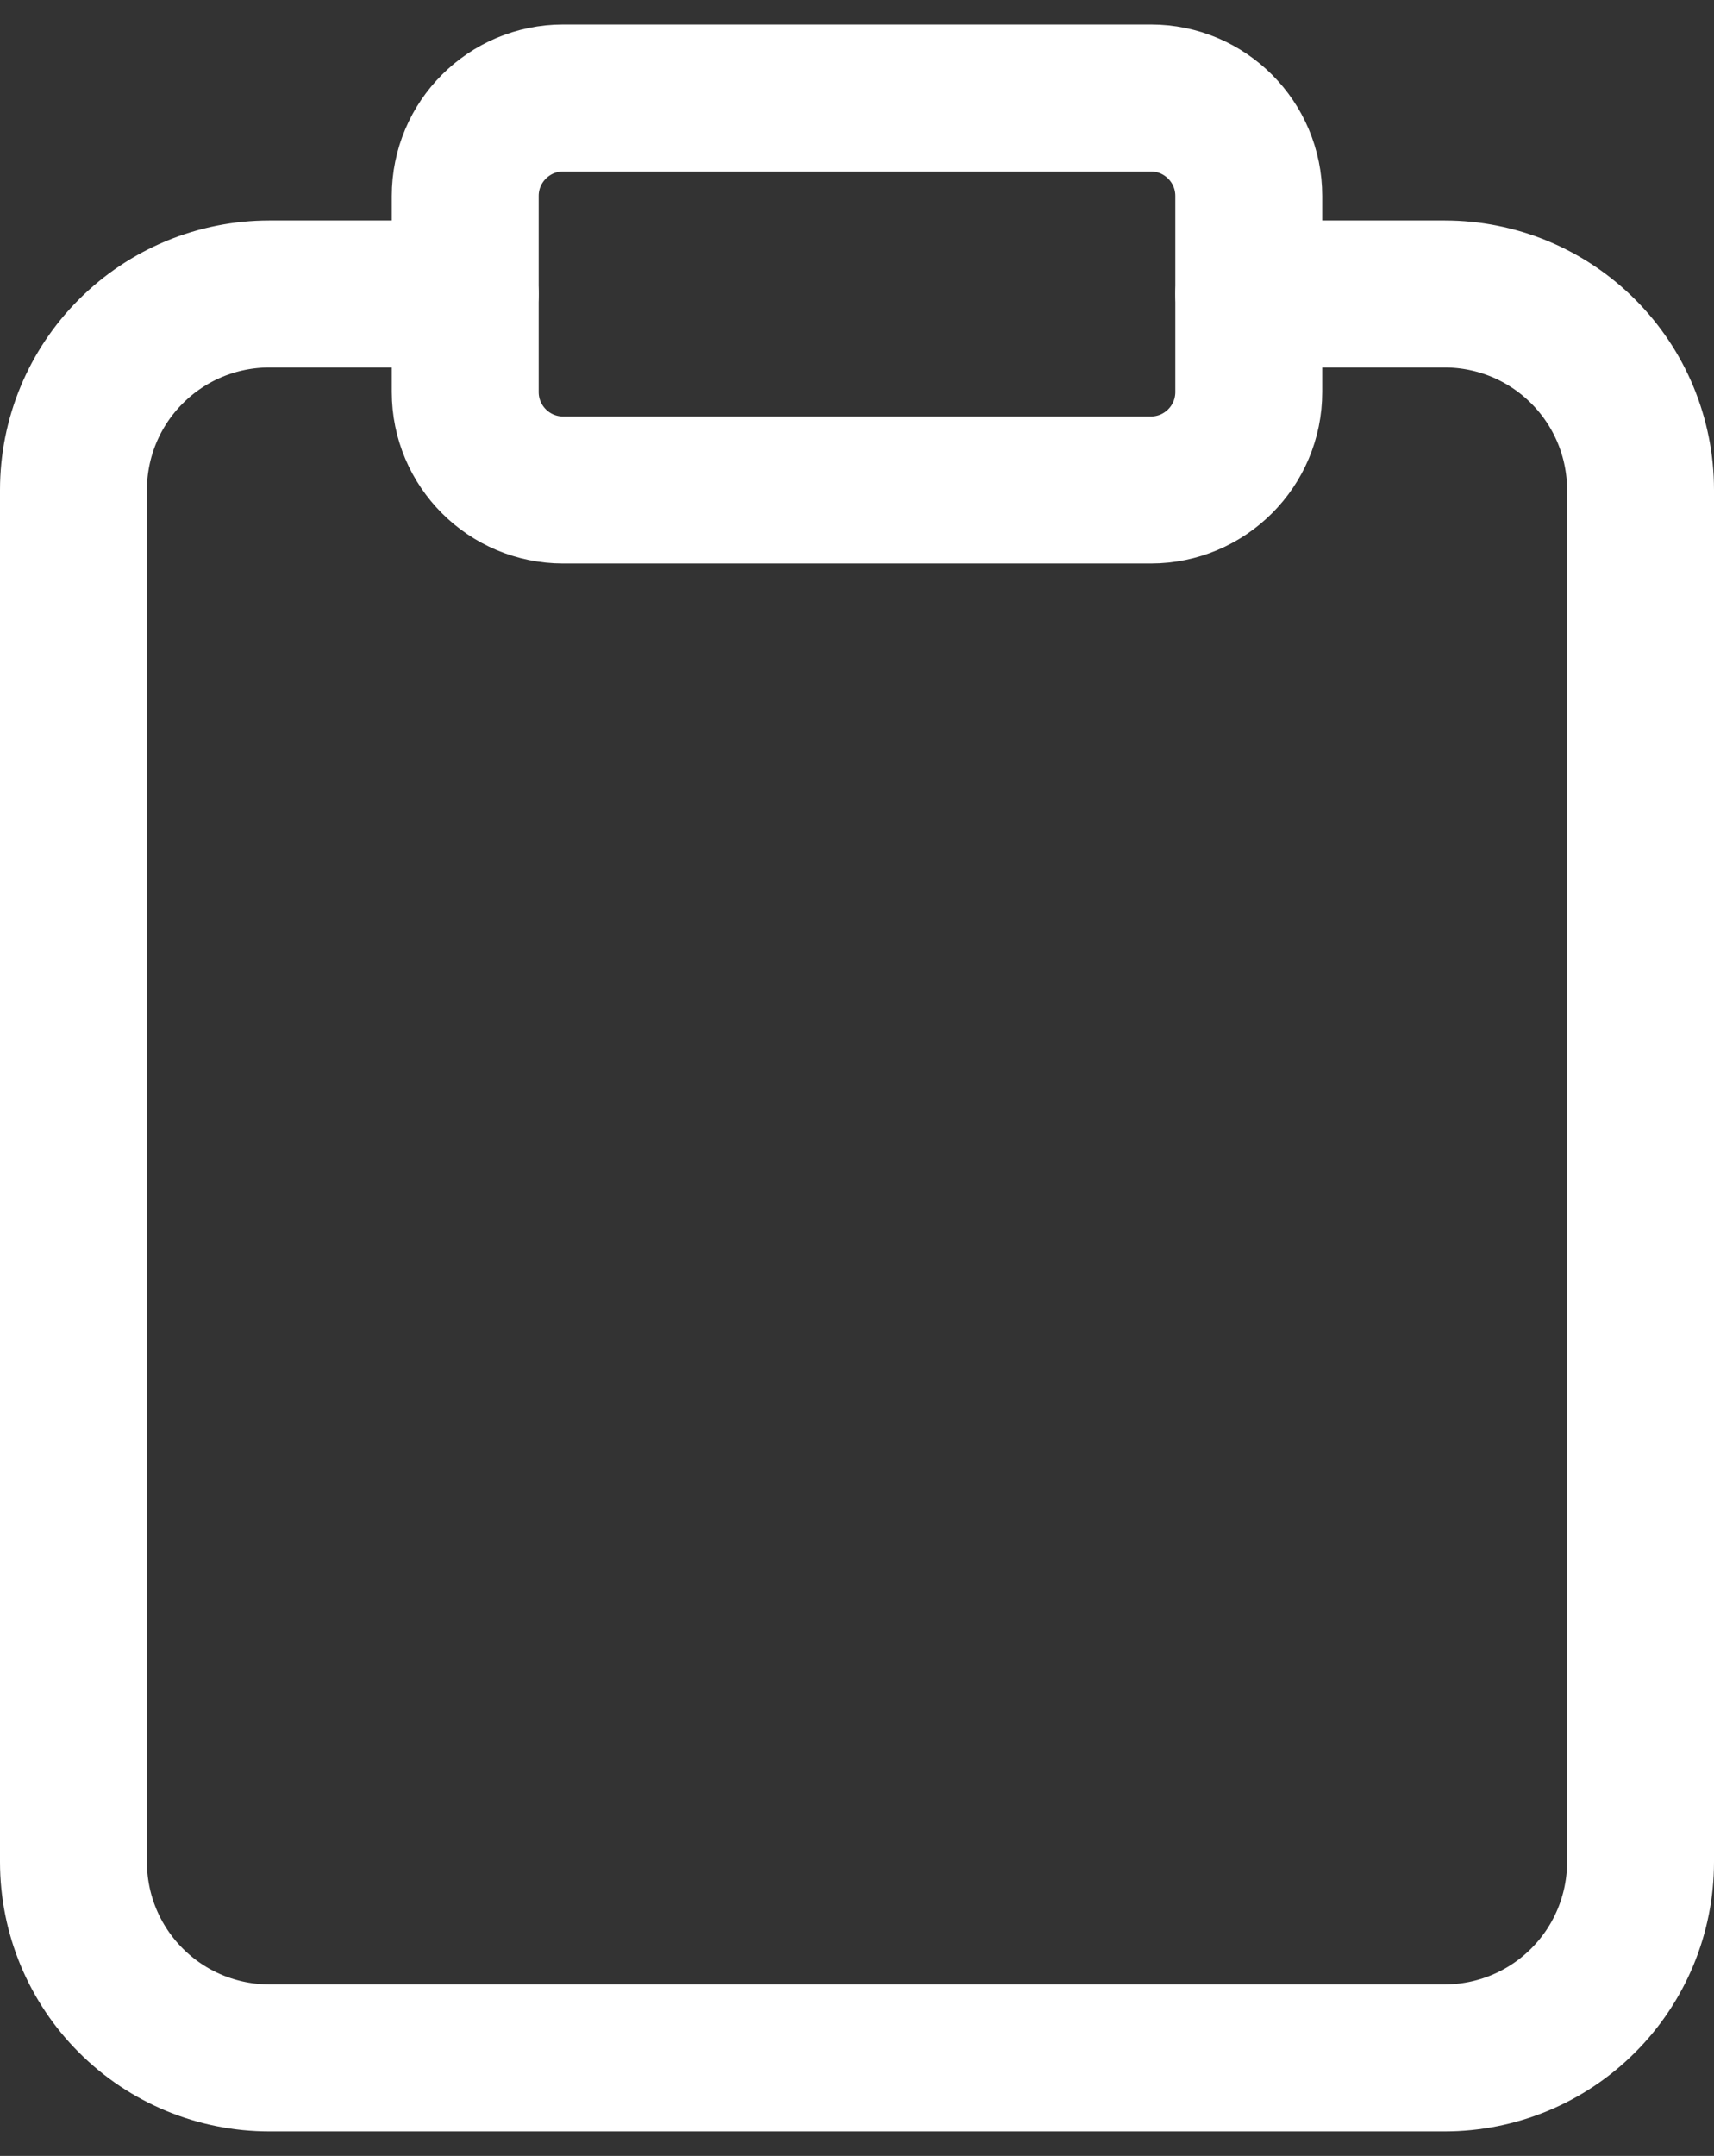
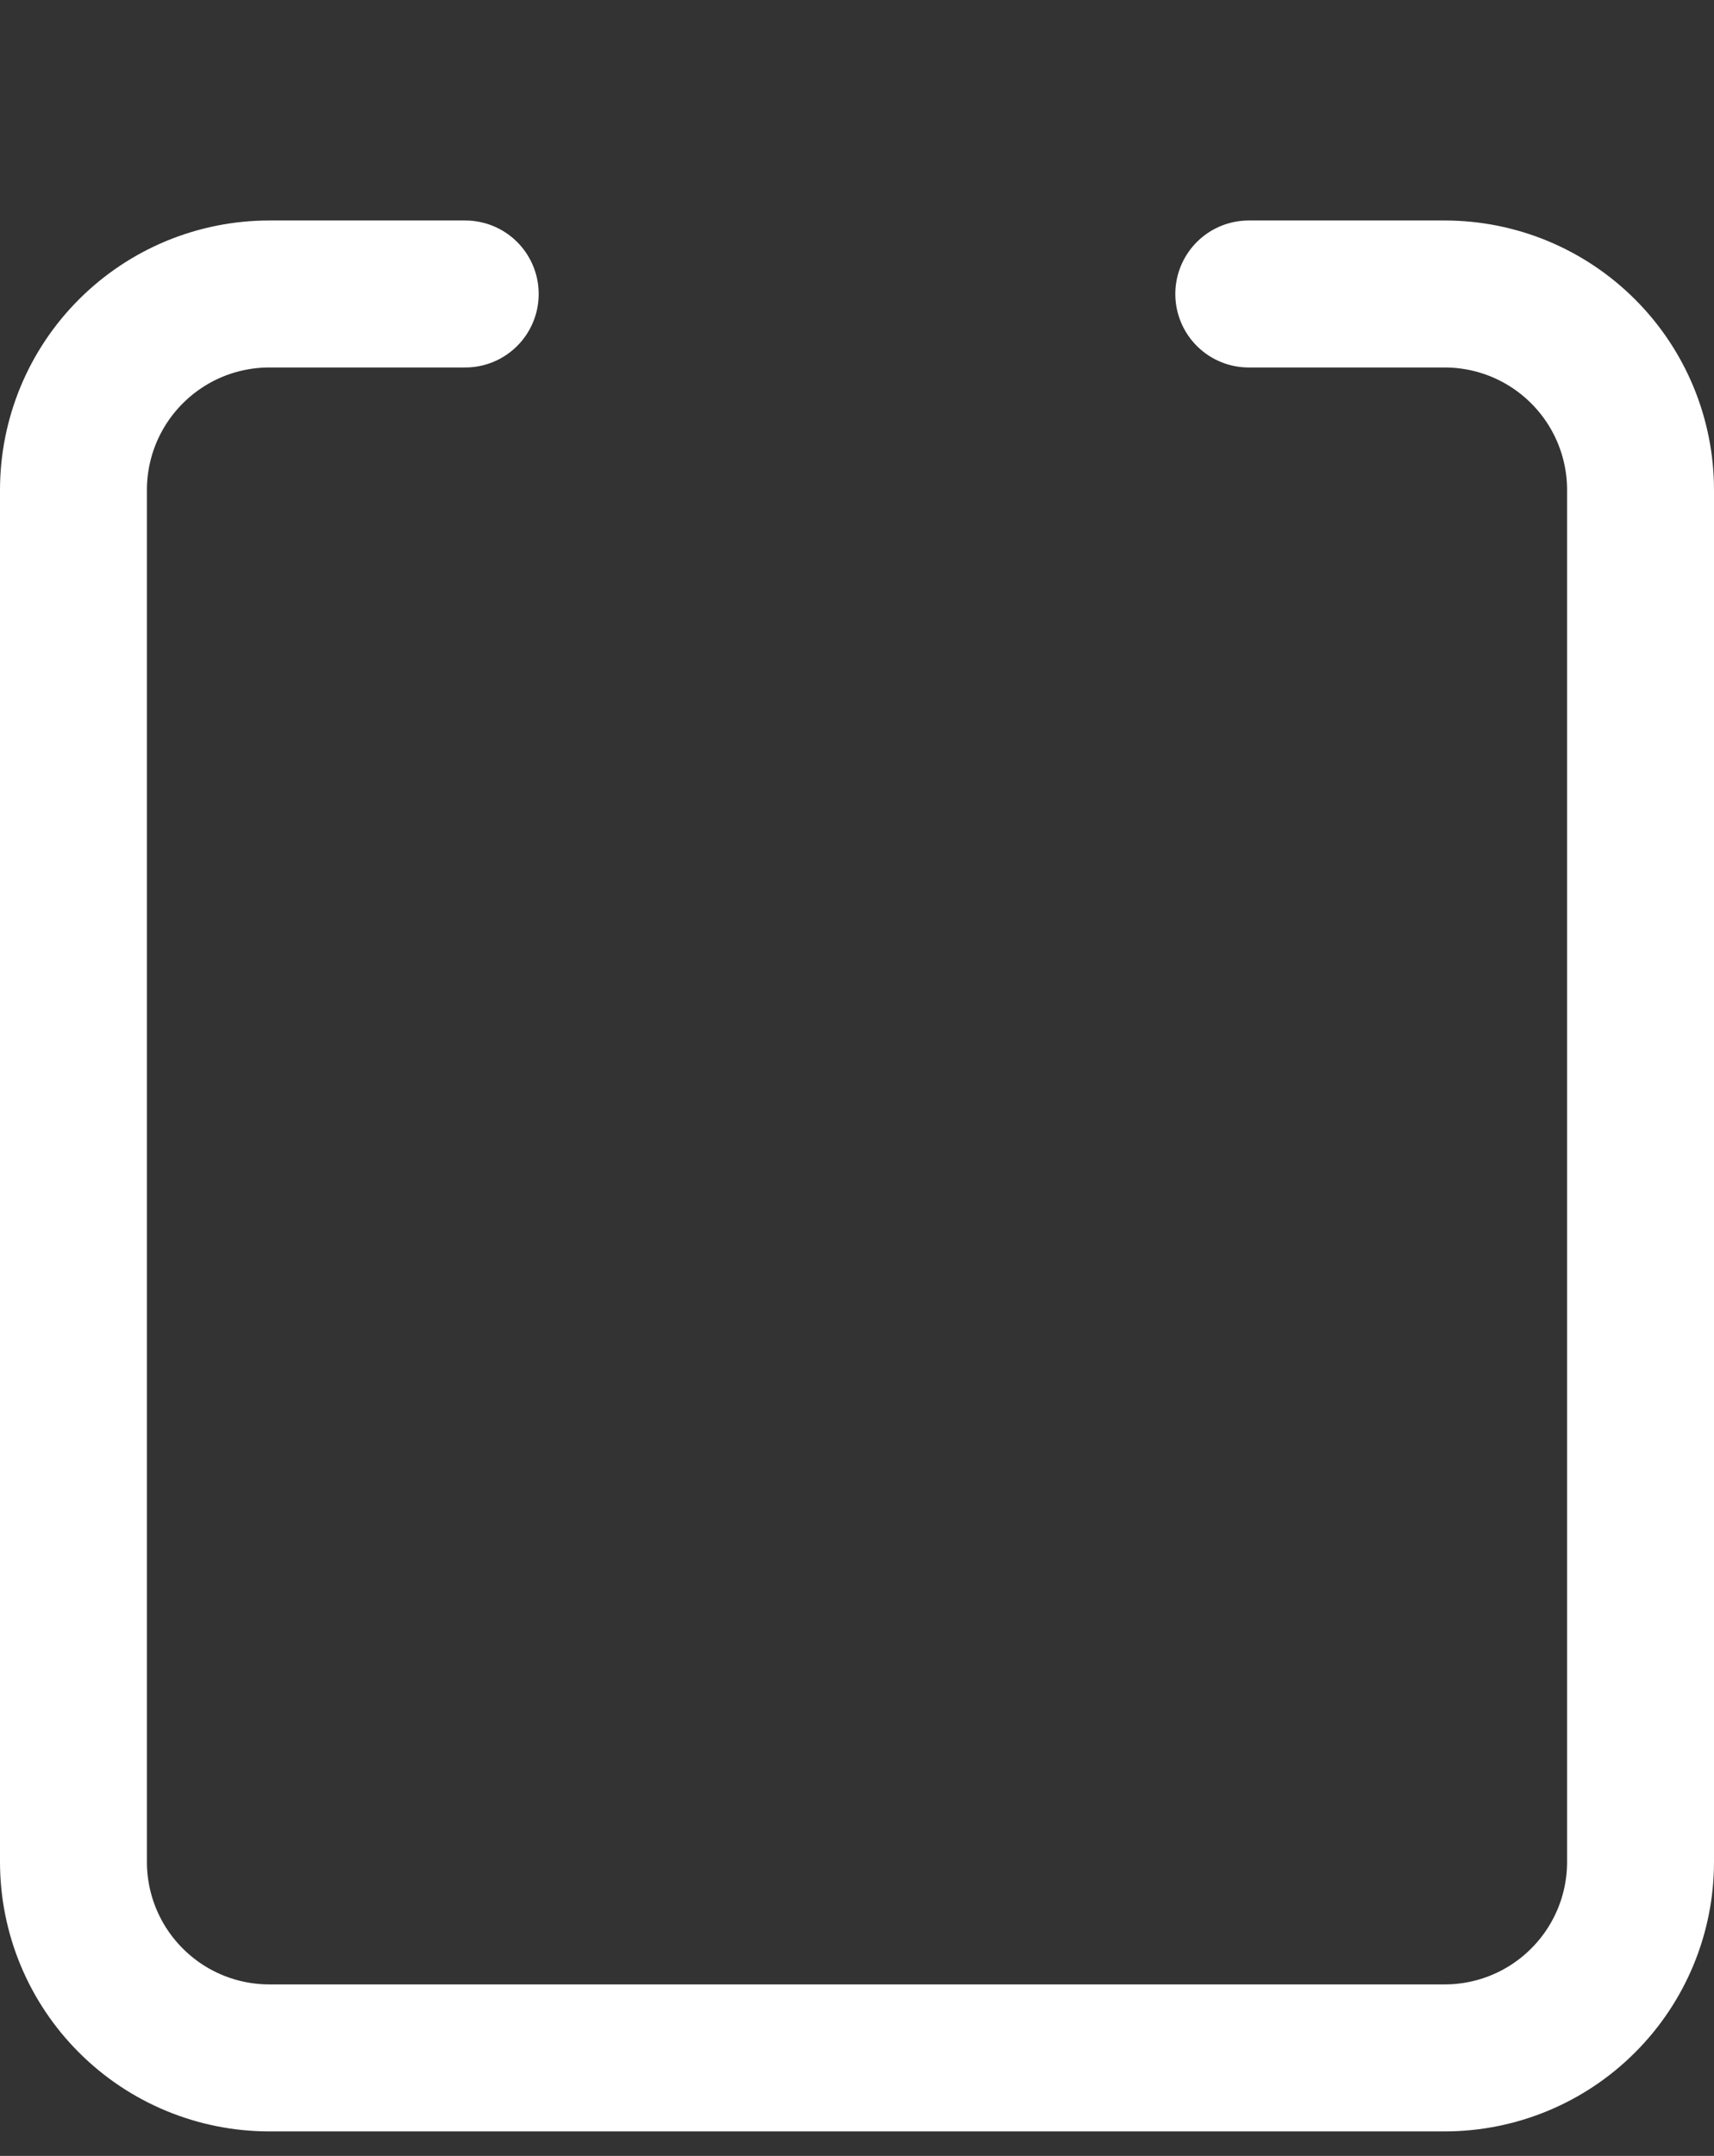
<svg xmlns="http://www.w3.org/2000/svg" width="35" height="44" viewBox="0 0 35 44" fill="none">
  <rect x="0" y="0" width="35" height="44" fill="#333333" stroke="none" />
  <path d="M25.5 6H29.5C30.561 6 31.578 6.421 32.328 7.172C33.079 7.922 33.5 8.939 33.5 10V38C33.5 39.061 33.079 40.078 32.328 40.828C31.578 41.579 30.561 42 29.5 42H5.5C4.439 42 3.422 41.579 2.672 40.828C1.921 40.078 1.5 39.061 1.5 38V10C1.5 8.939 1.921 7.922 2.672 7.172C3.422 6.421 4.439 6 5.5 6H9.5" stroke="white" stroke-width="3" stroke-linecap="round" stroke-linejoin="round" />
-   <path d="M23.5 2H11.5C10.395 2 9.5 2.895 9.5 4V8C9.5 9.105 10.395 10 11.5 10H23.5C24.605 10 25.5 9.105 25.5 8V4C25.5 2.895 24.605 2 23.5 2Z" stroke="white" stroke-width="3" stroke-linecap="round" stroke-linejoin="round" />
</svg>